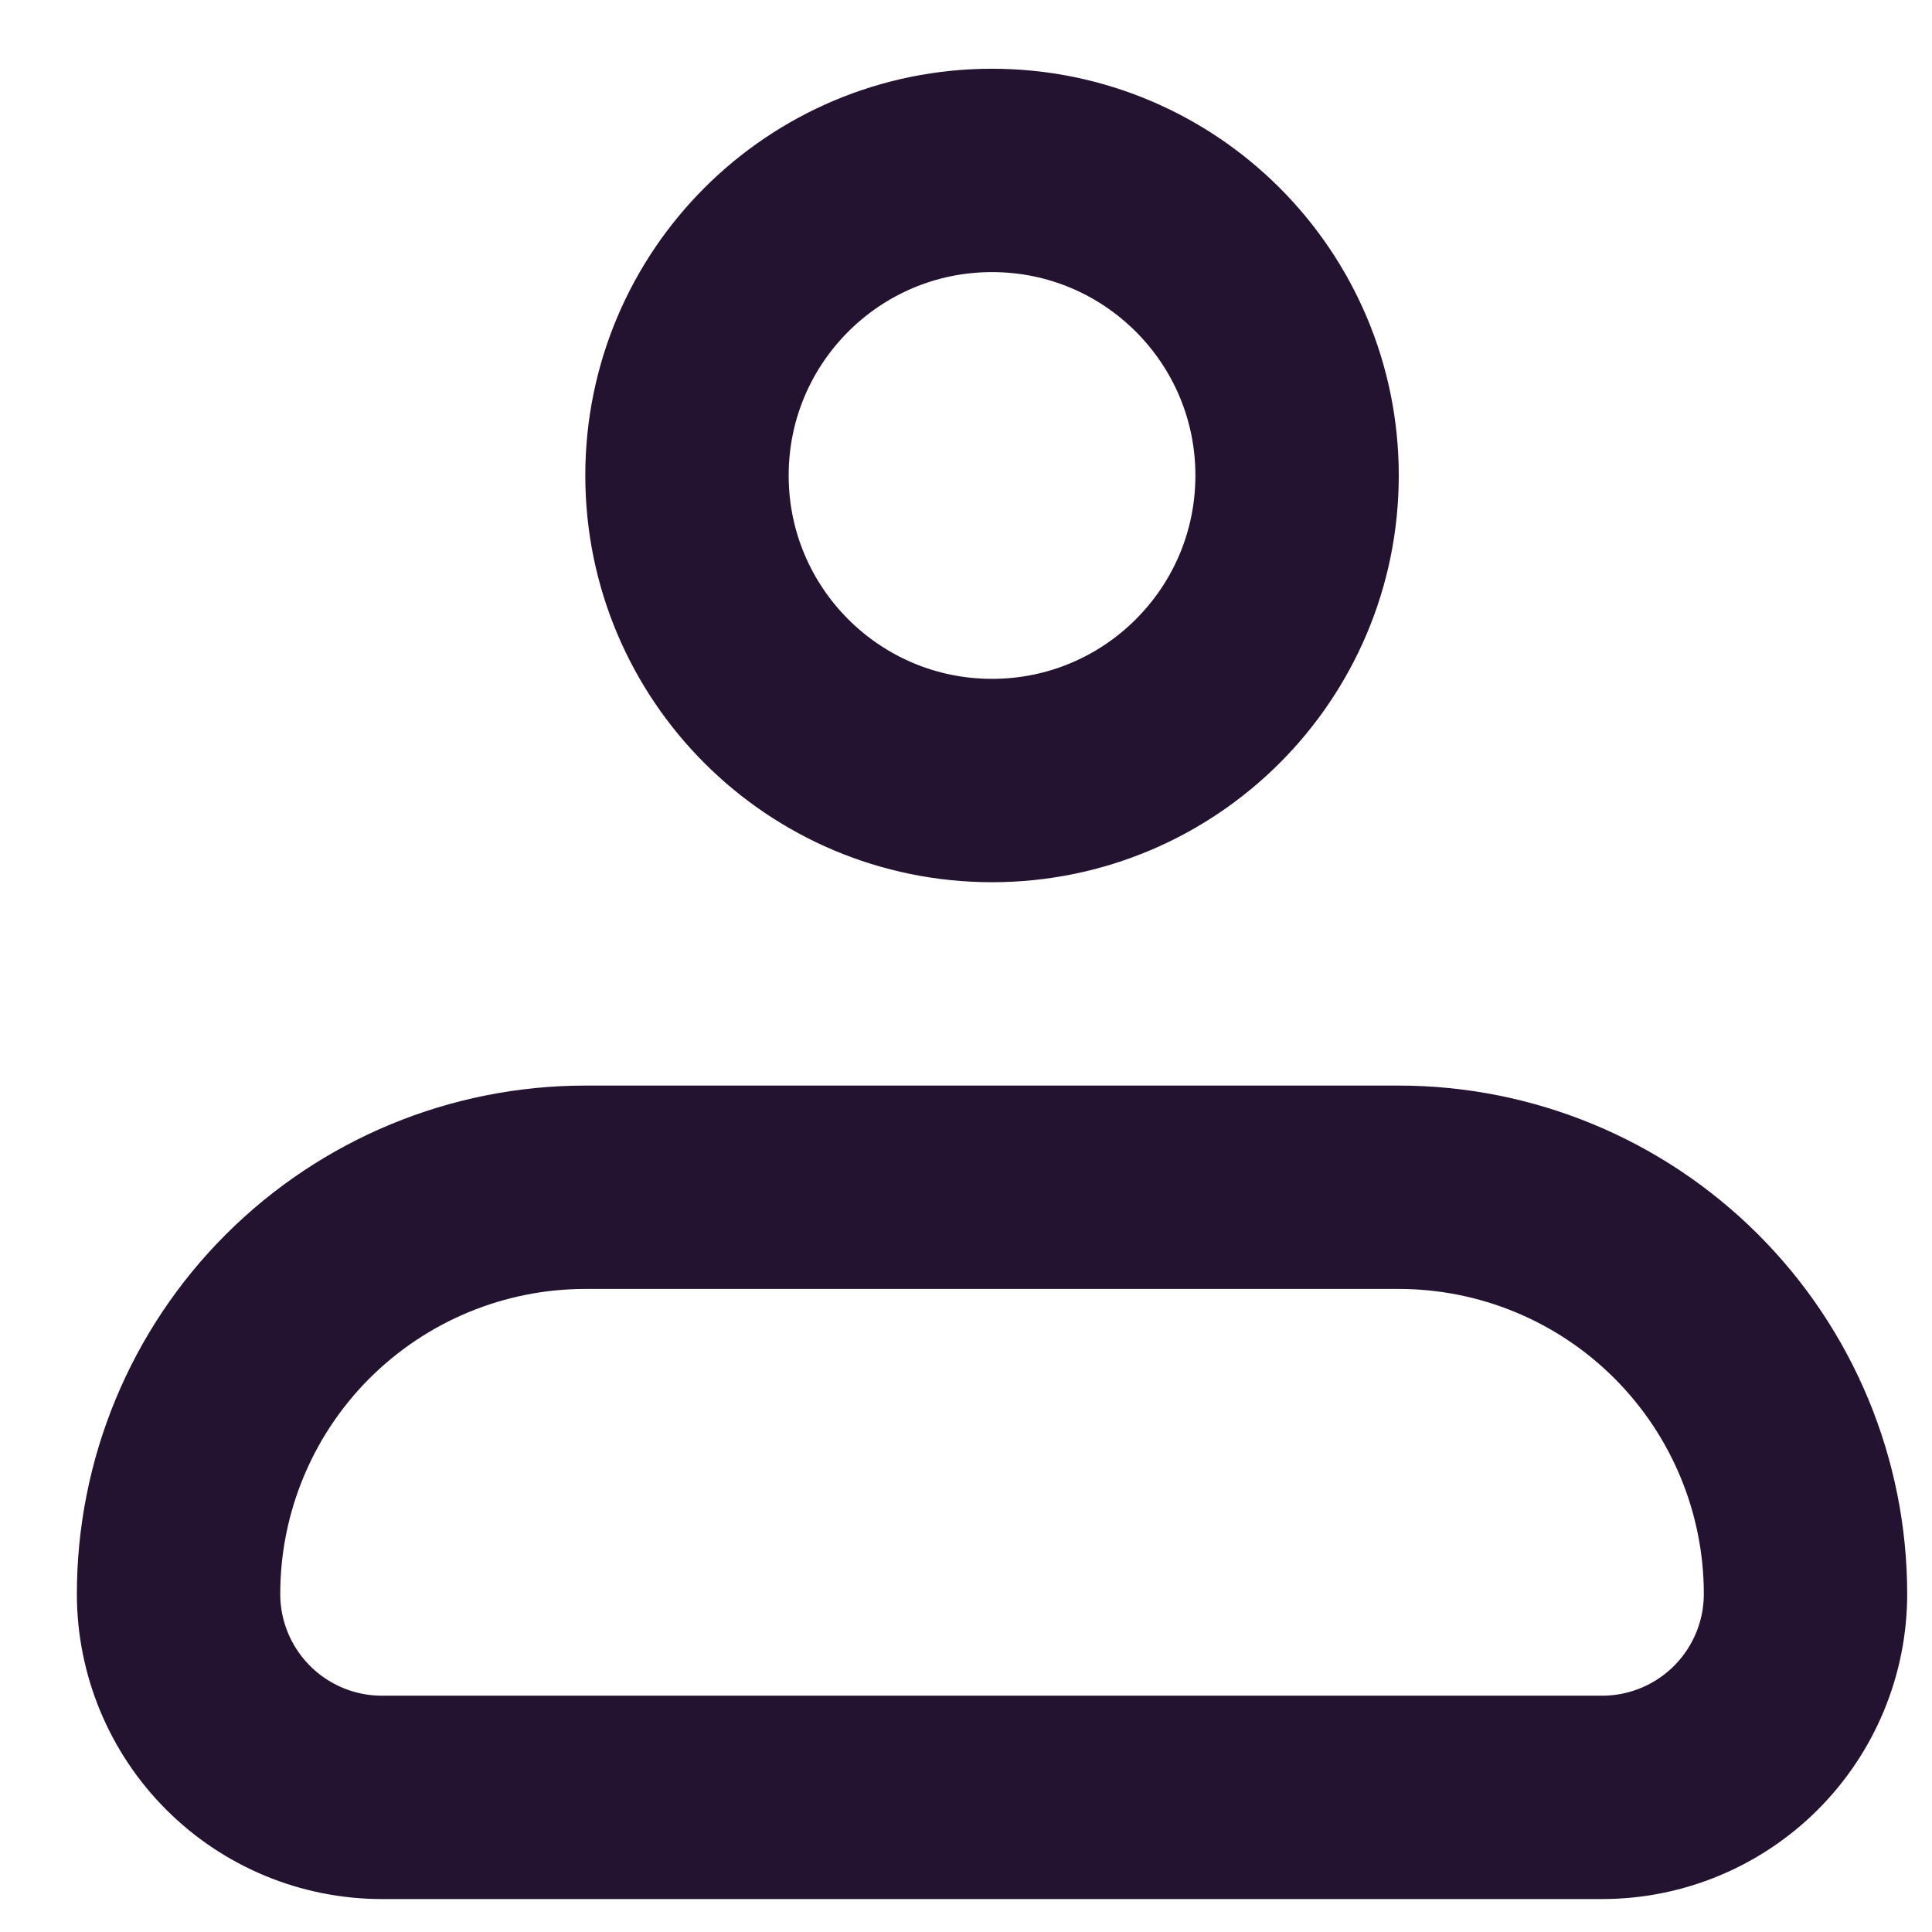
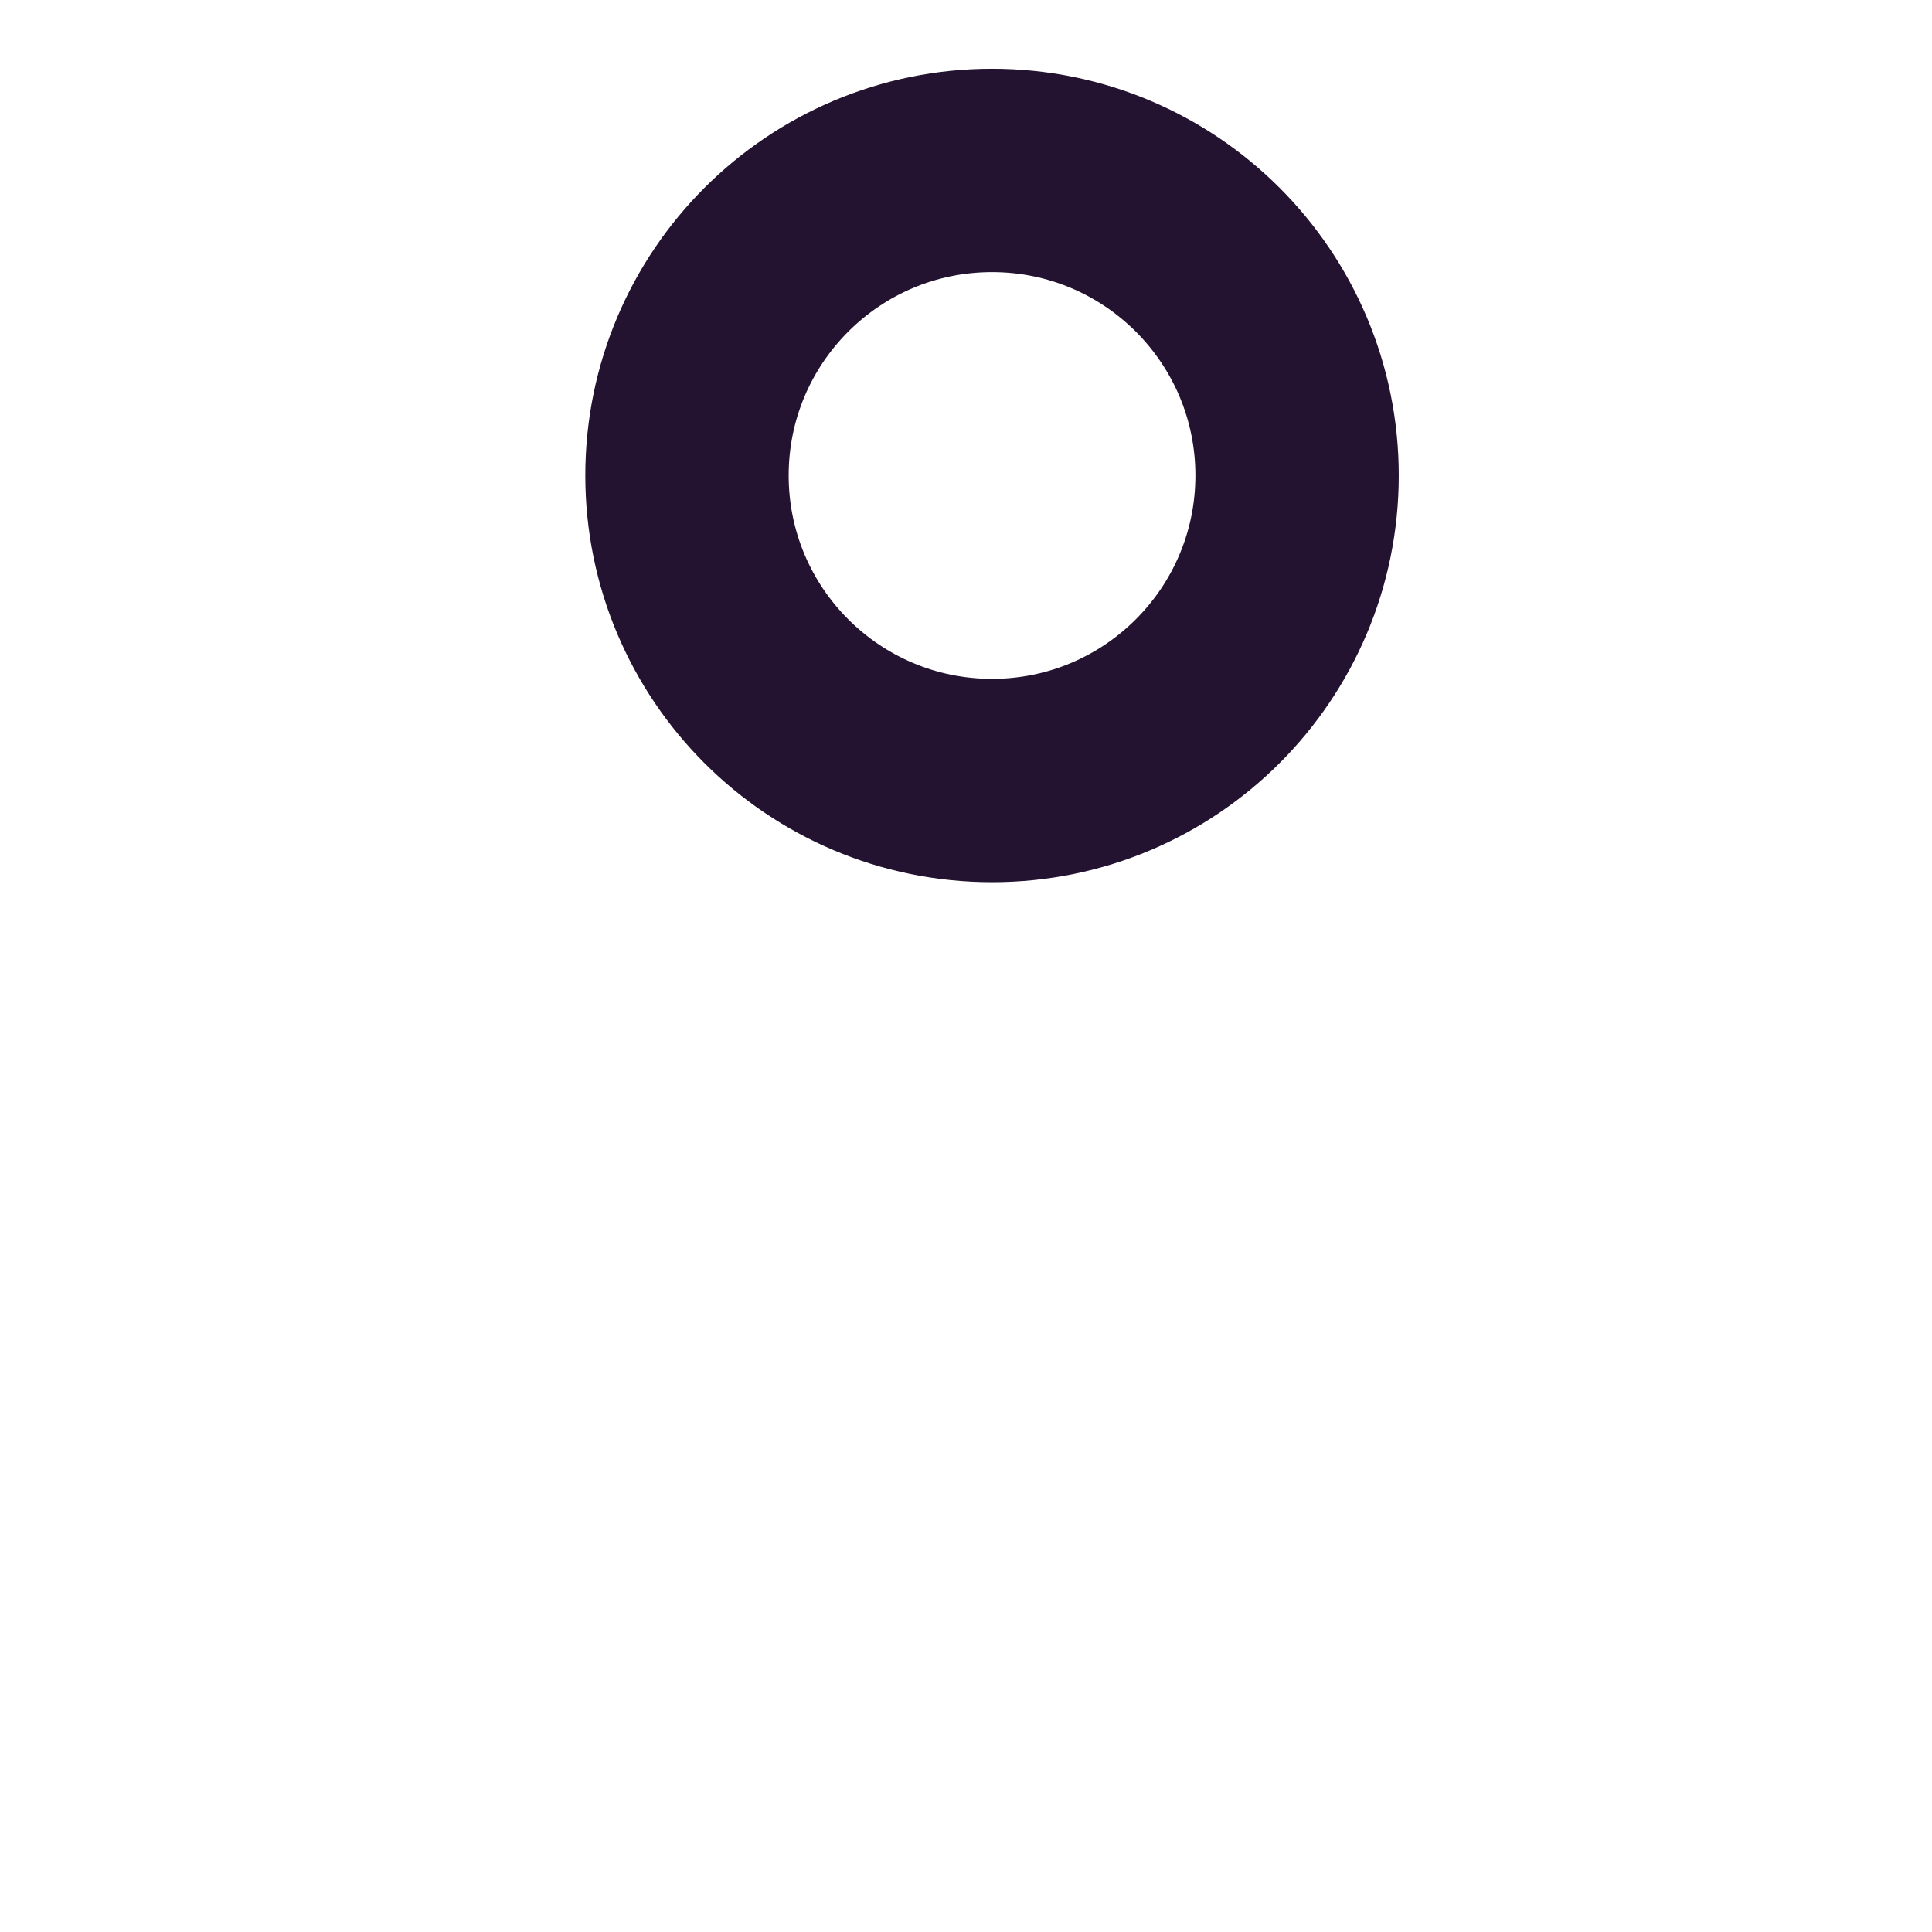
<svg xmlns="http://www.w3.org/2000/svg" width="19" height="19" viewBox="0 0 19 19" fill="none">
-   <path d="M1.756 15.676C1.756 14.615 2.177 13.598 2.927 12.848C3.678 12.098 4.695 11.676 5.756 11.676H13.756C14.817 11.676 15.834 12.098 16.584 12.848C17.334 13.598 17.756 14.615 17.756 15.676C17.756 16.206 17.545 16.715 17.17 17.09C16.795 17.465 16.286 17.676 15.756 17.676H3.756C3.225 17.676 2.717 17.465 2.342 17.09C1.967 16.715 1.756 16.206 1.756 15.676Z" stroke="#231330" stroke-width="2" stroke-linejoin="round" />
  <path d="M9.756 7.676C11.413 7.676 12.756 6.333 12.756 4.676C12.756 3.019 11.413 1.676 9.756 1.676C8.099 1.676 6.756 3.019 6.756 4.676C6.756 6.333 8.099 7.676 9.756 7.676Z" stroke="#231330" stroke-width="2" />
</svg>